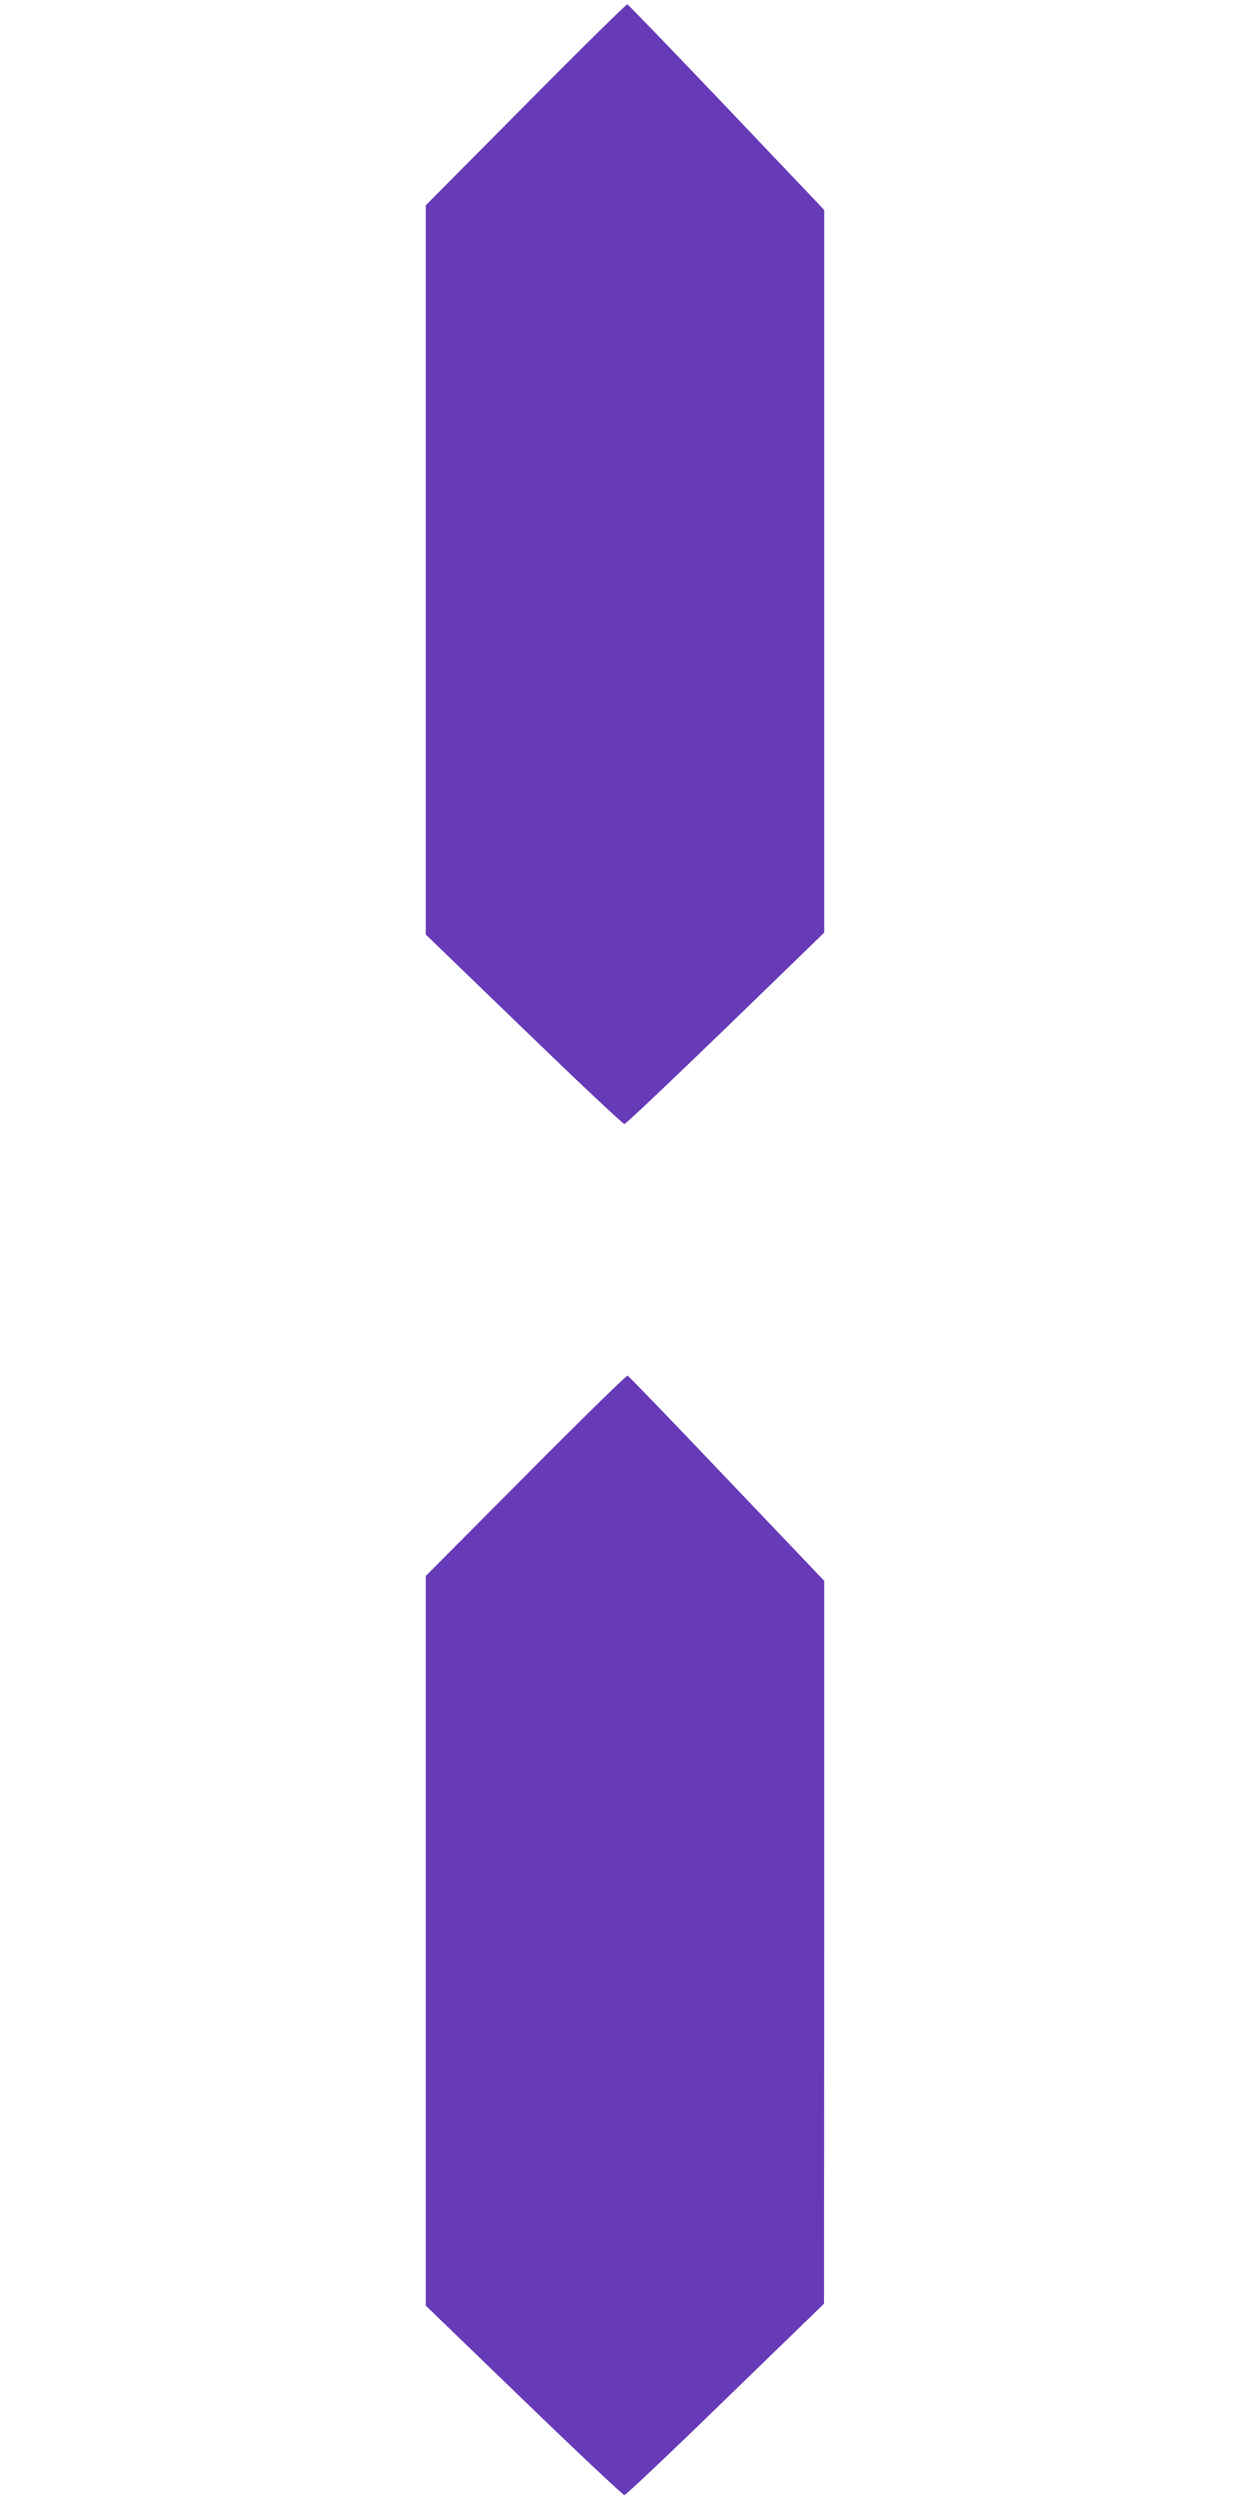
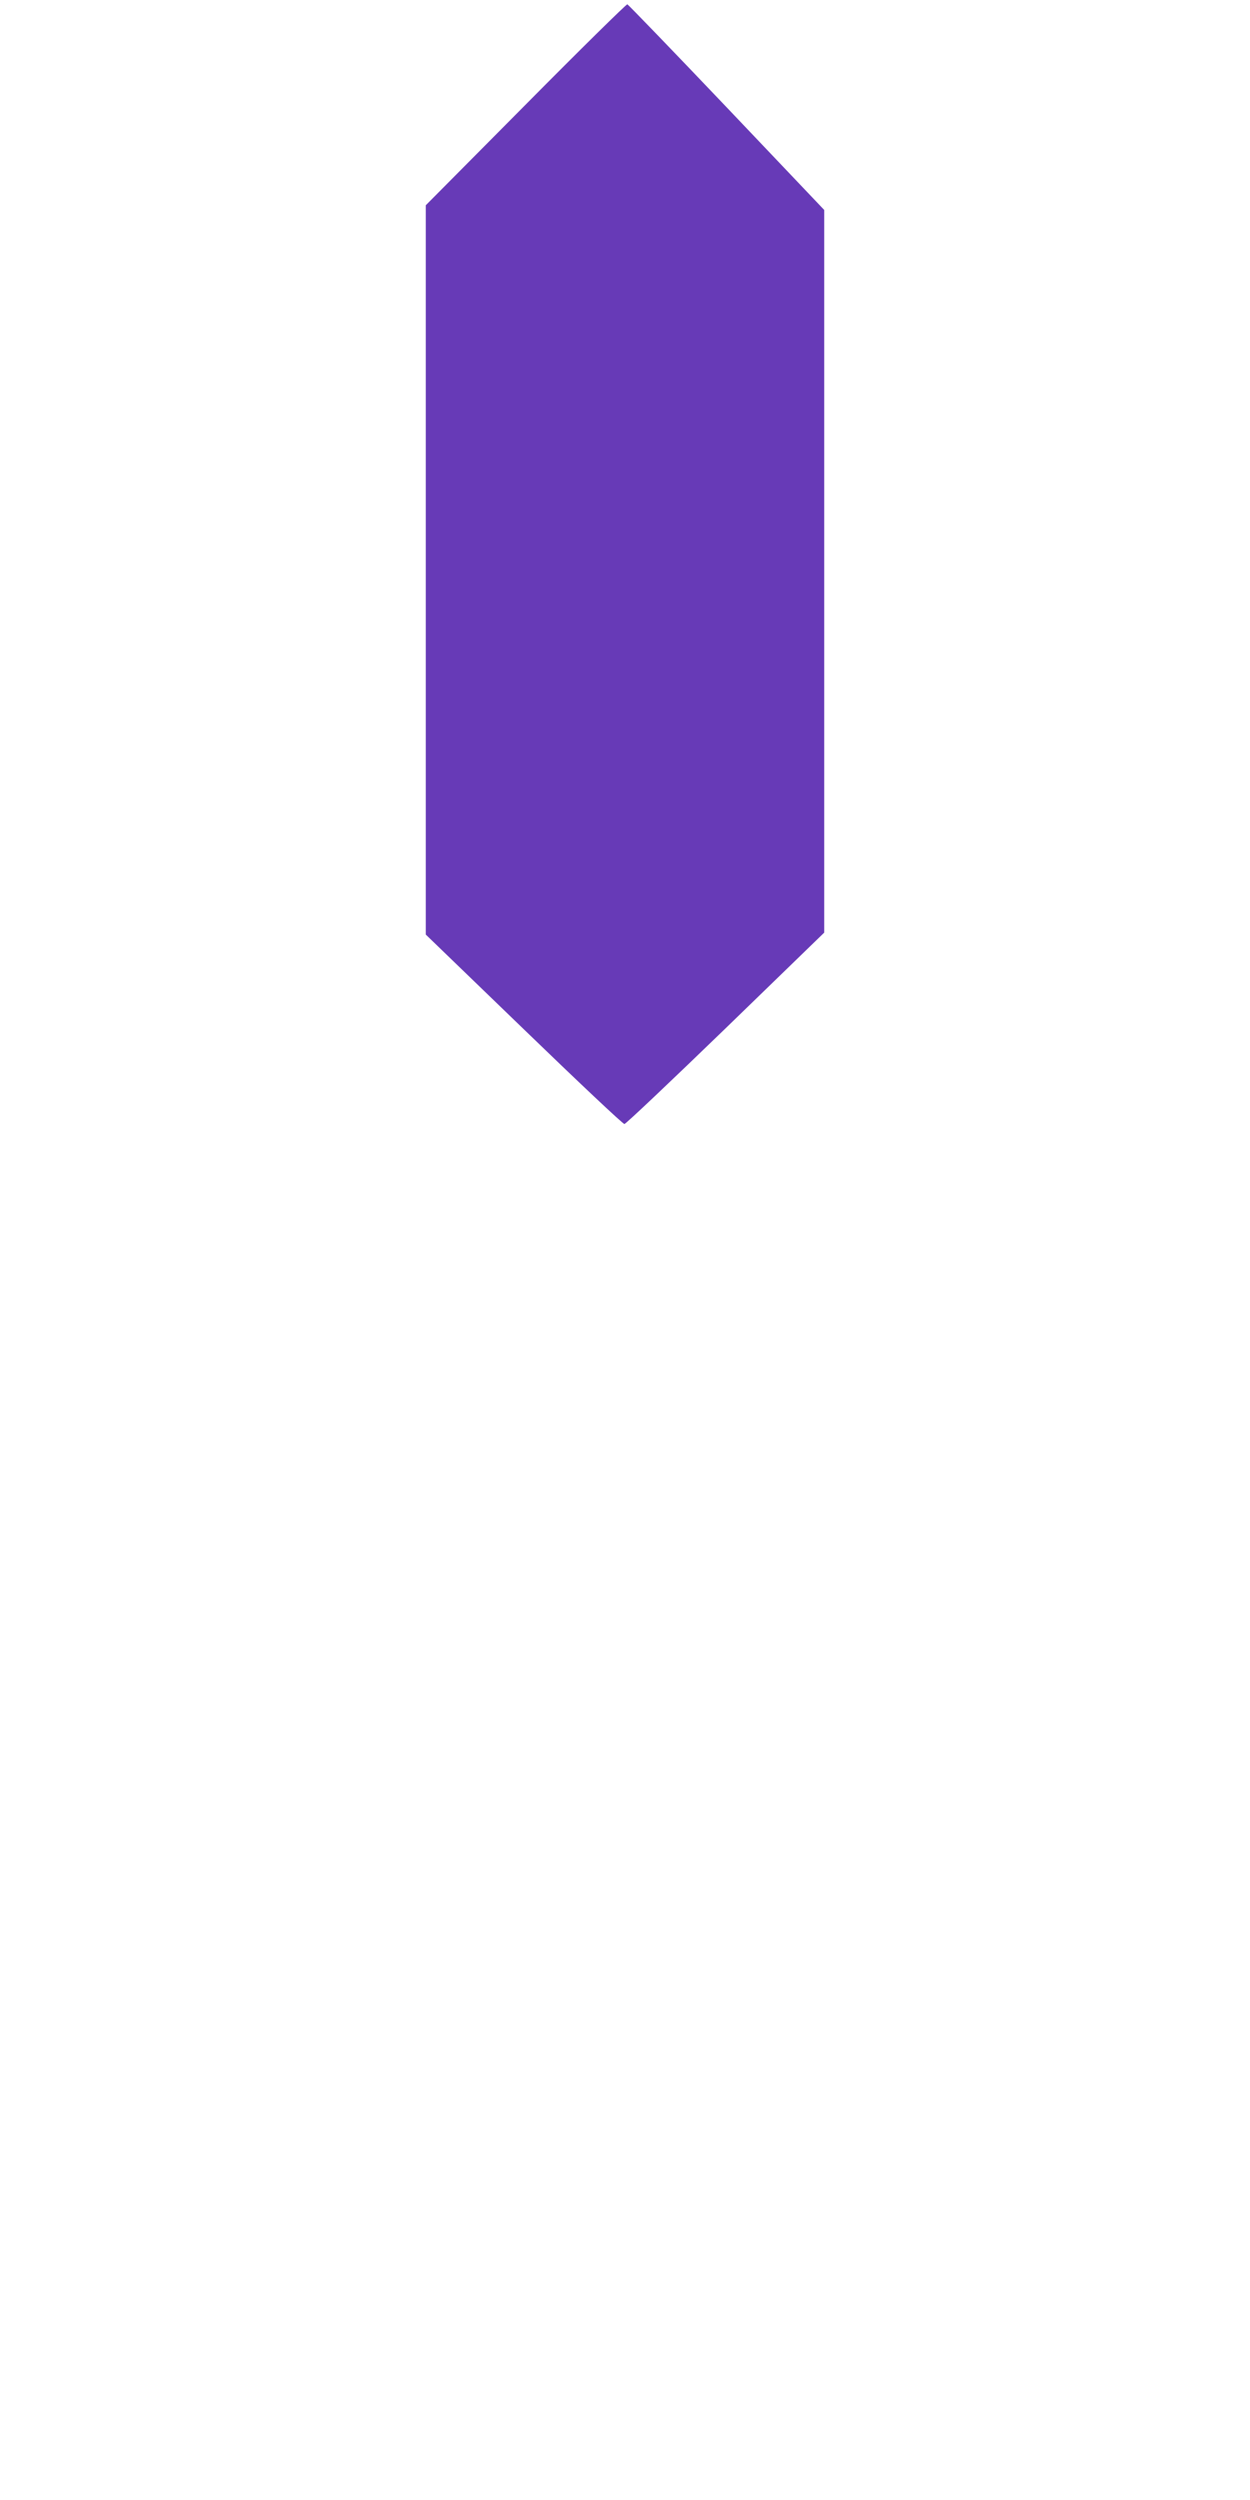
<svg xmlns="http://www.w3.org/2000/svg" version="1.0" width="640pt" height="1280pt" viewBox="0 0 640 1280" preserveAspectRatio="xMidYMid meet">
  <g transform="translate(0,1280) scale(0.1,-0.1)" fill="#673ab7" stroke="none">
    <path d="M2692 12265 l-512 -516 0 -1867 0 -1867 502 -485 c276 -267 507 -485 515 -485 7 0 240 221 518 490 l505 490 0 1850 0 1850 -499 525 c-275 289 -504 526 -509 528 -5 1 -239 -229 -520 -513z" />
-     <path d="M2692 5246 l-512 -515 0 -1868 0 -1868 502 -485 c276 -267 508 -485 515 -485 7 0 240 220 517 490 l505 490 1 1851 0 1850 -499 524 c-275 289 -503 526 -508 527 -5 2 -240 -228 -521 -511z" />
  </g>
</svg>